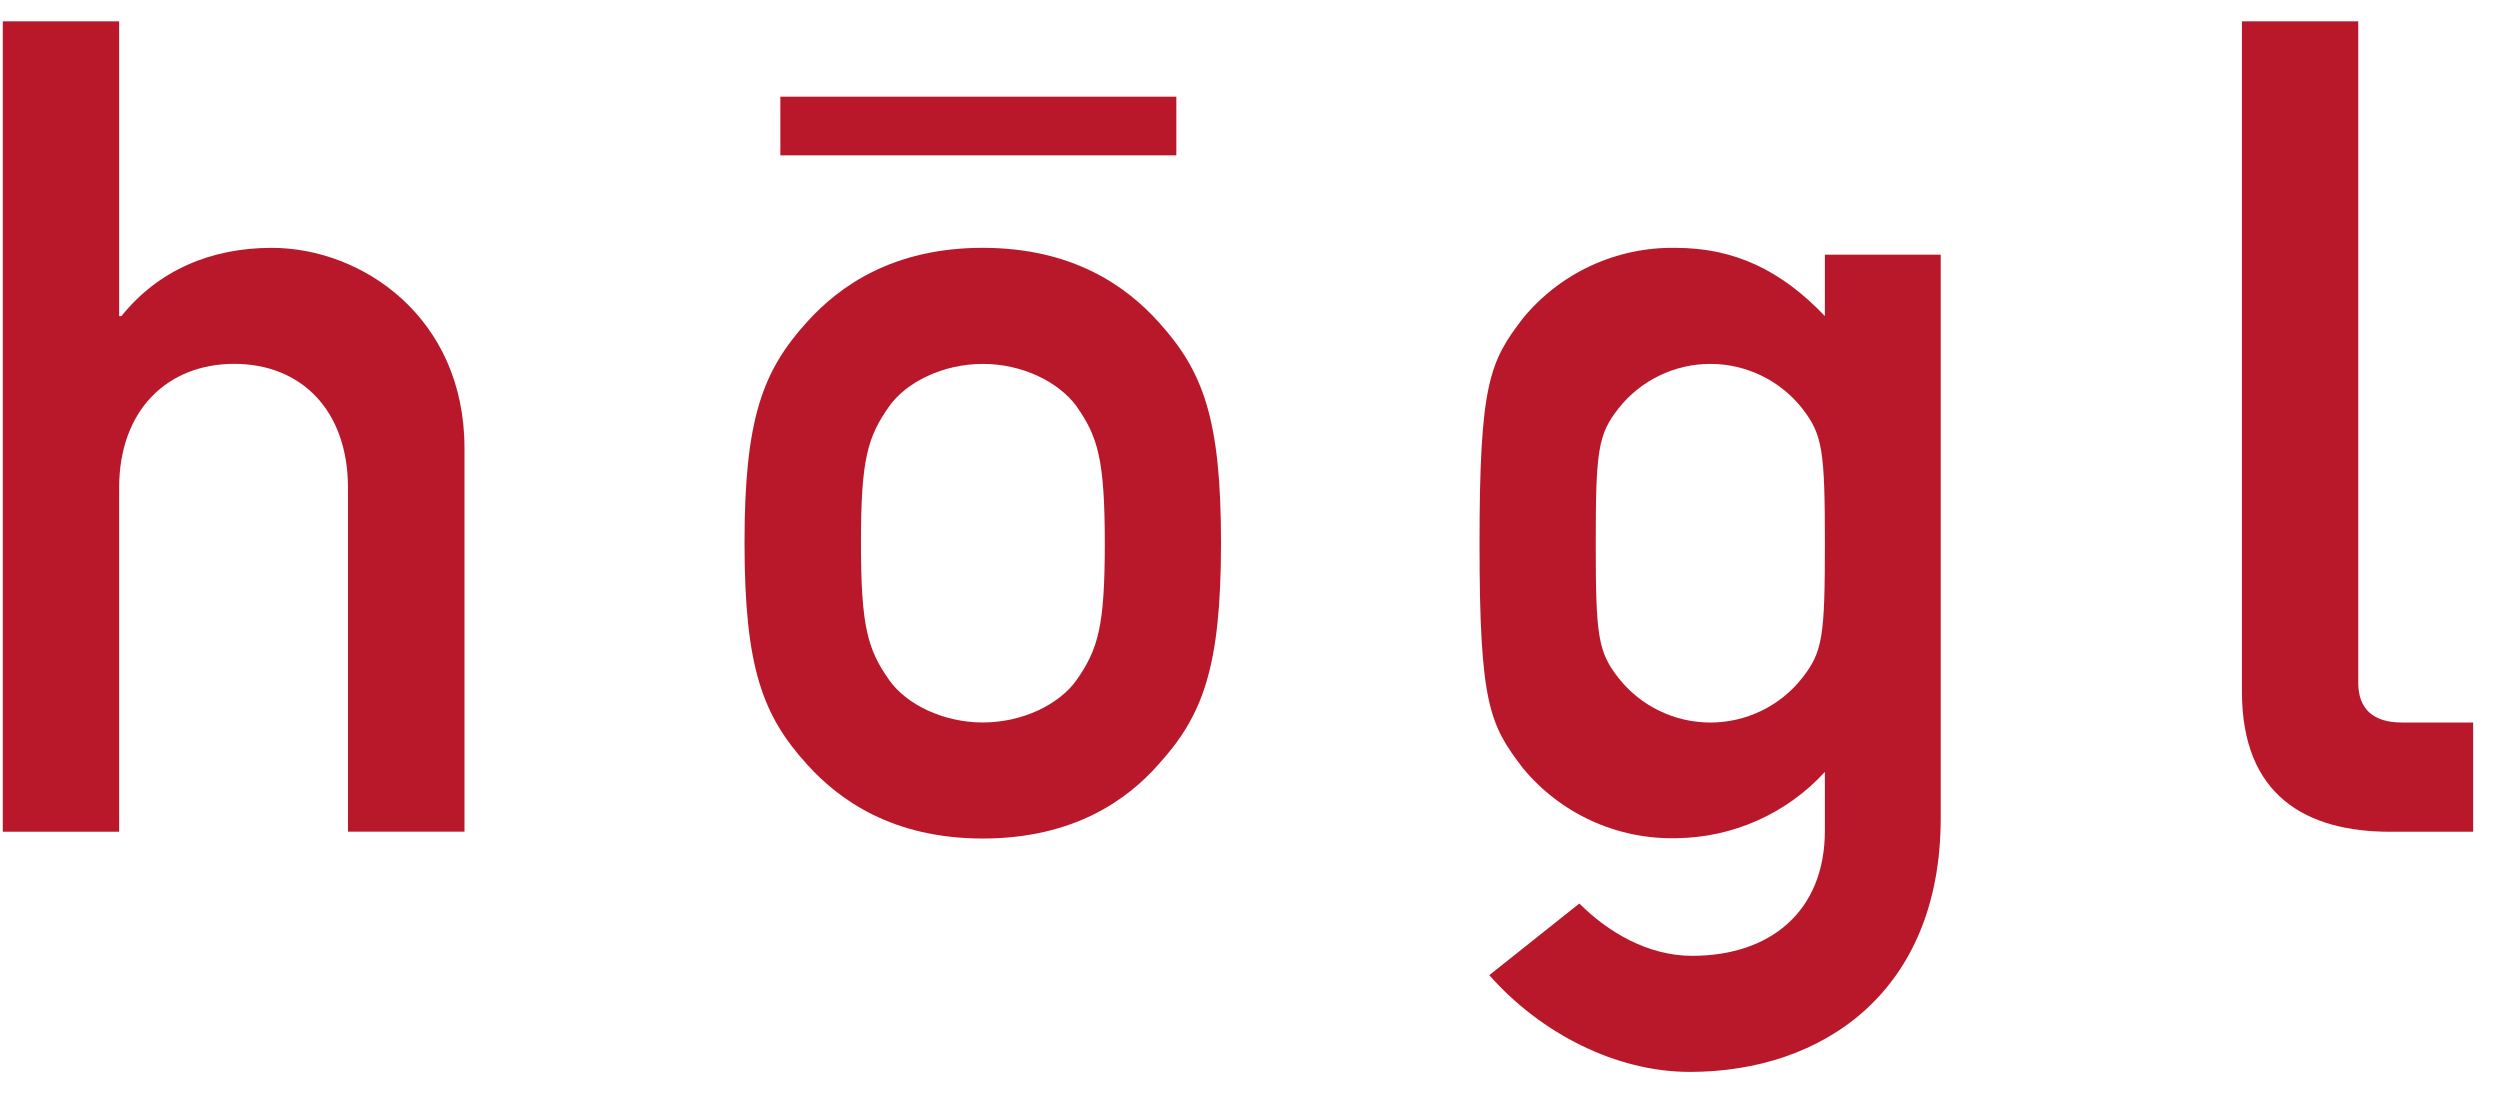
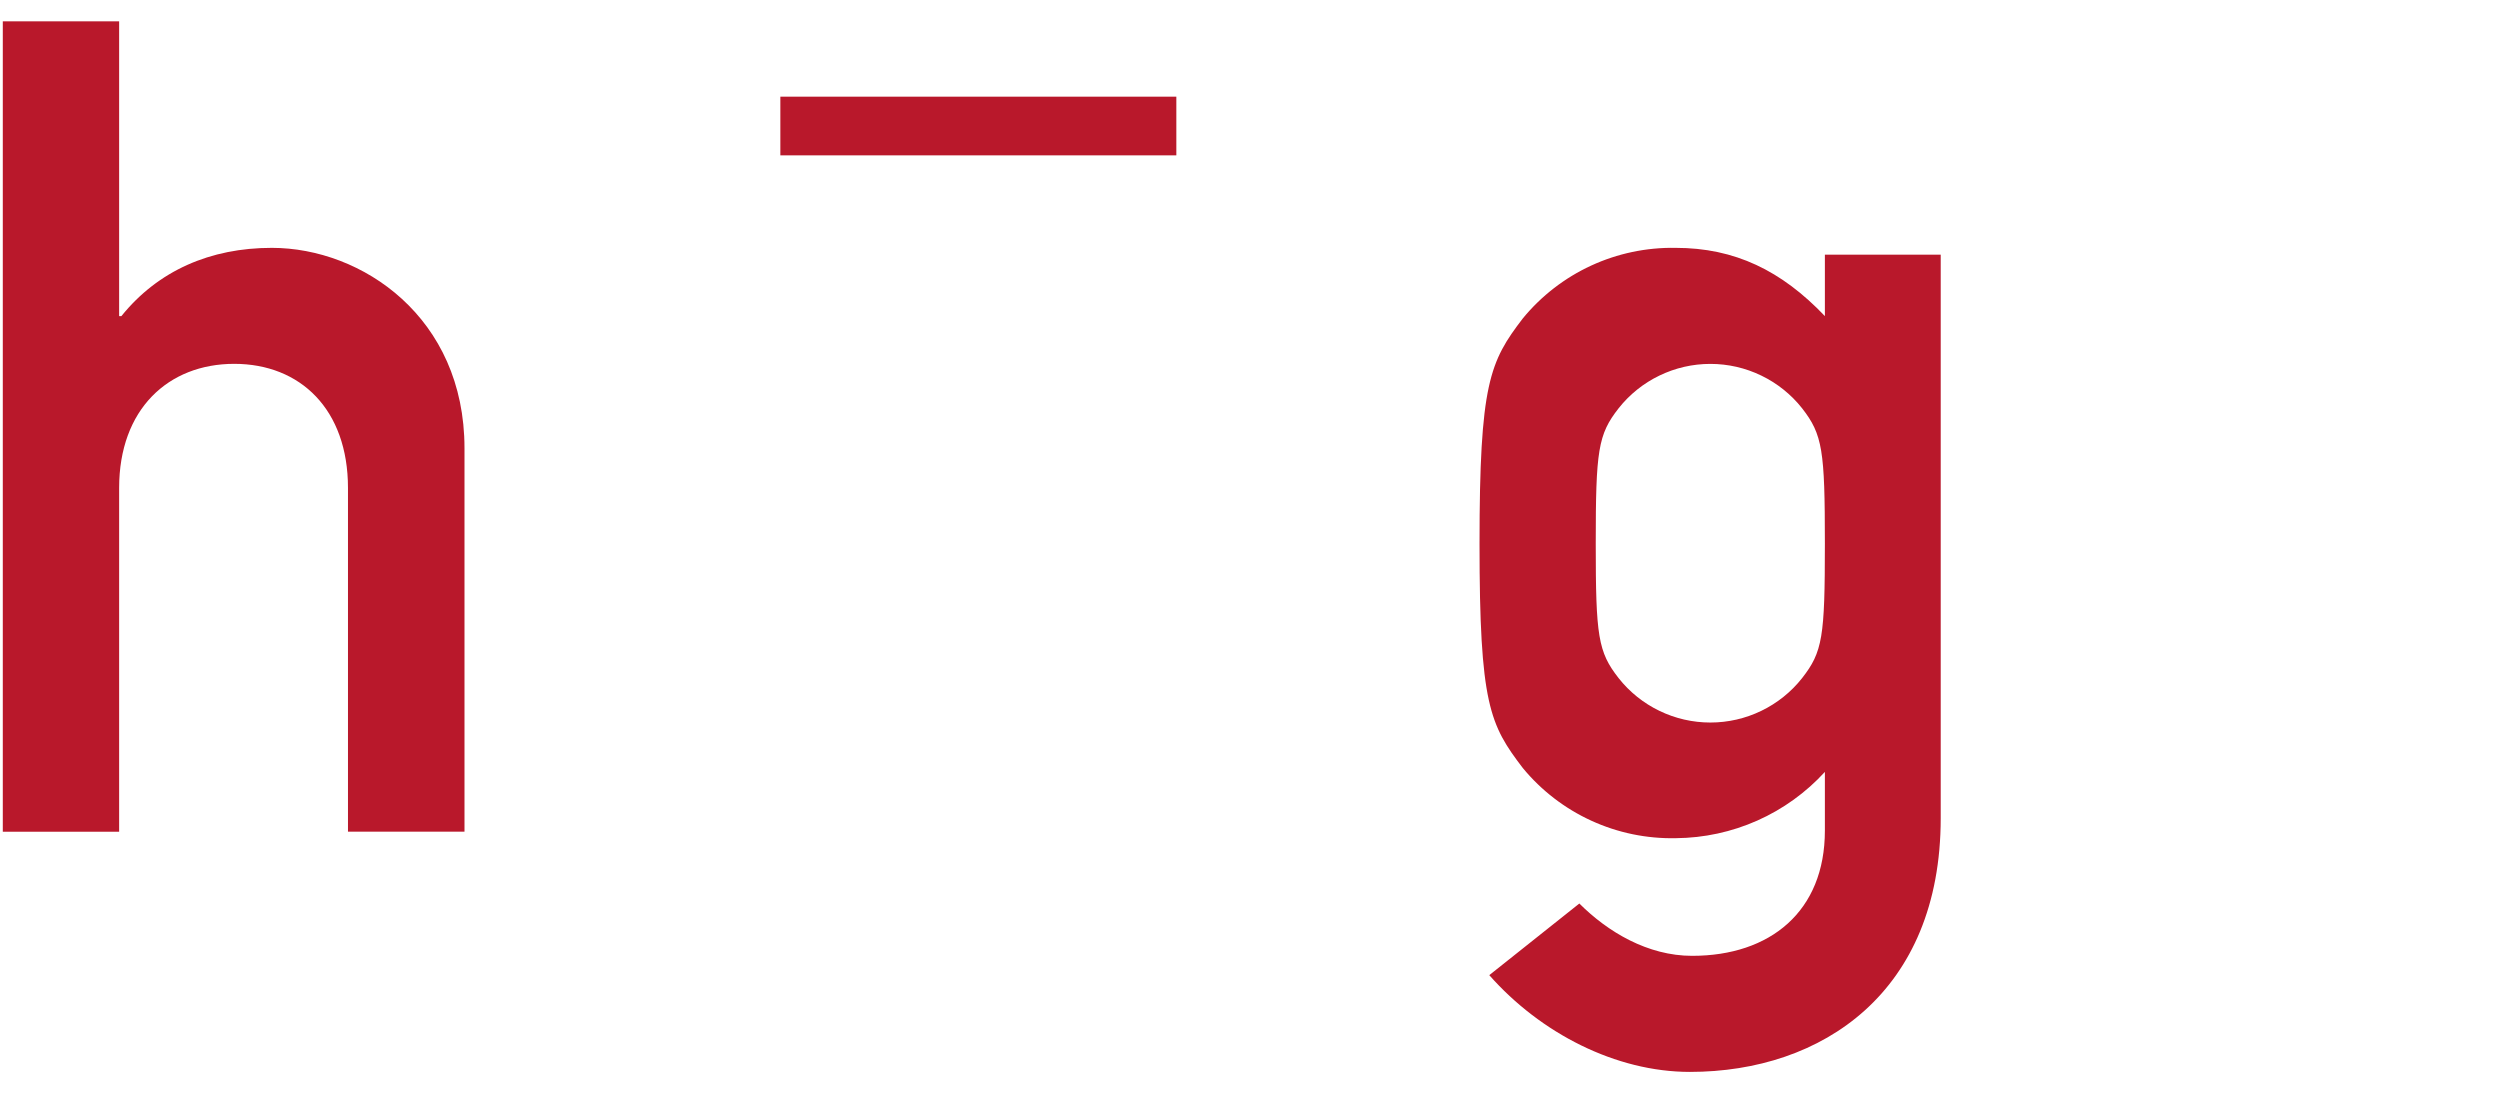
<svg xmlns="http://www.w3.org/2000/svg" width="84" height="37" viewBox="0 0 84 37" fill="none">
  <path d="M0.094 27.947H4.003V16.394C4.003 13.754 5.65 12.225 7.87 12.225C10.09 12.225 11.692 13.754 11.692 16.394V27.943H15.607V15.058C15.607 10.66 12.161 8.328 9.134 8.328C7.067 8.328 5.312 9.092 4.079 10.621H4.003V0.717H0.094V27.947Z" fill="#B9182B" />
-   <path fill-rule="evenodd" clip-rule="evenodd" d="M25.016 18.232C25.016 22.44 25.628 24.046 27.122 25.69C28.195 26.877 29.989 28.174 33.021 28.174C36.053 28.174 37.863 26.89 38.92 25.69C40.414 24.046 41.026 22.44 41.026 18.232C41.026 14.024 40.411 12.456 38.92 10.811C37.847 9.625 36.053 8.327 33.021 8.327C29.989 8.327 28.195 9.625 27.122 10.811C25.628 12.456 25.016 14.062 25.016 18.232ZM37.121 18.27C37.121 21.063 36.891 21.826 36.165 22.86C35.589 23.664 34.365 24.275 33.024 24.275C31.683 24.275 30.457 23.664 29.884 22.86C29.154 21.826 28.928 21.063 28.928 18.232C28.928 15.401 29.157 14.676 29.884 13.642C30.457 12.841 31.683 12.227 33.024 12.227C34.365 12.227 35.573 12.841 36.165 13.642C36.891 14.676 37.121 15.439 37.121 18.27Z" fill="#B9182B" />
  <path fill-rule="evenodd" clip-rule="evenodd" d="M61.316 27.908C61.316 30.625 59.478 32.116 56.856 32.116C55.362 32.116 54.021 31.312 53.066 30.358L50.04 32.765C51.763 34.718 54.292 36.016 56.78 36.016C61.224 36.016 65.208 33.341 65.208 27.489V8.557H61.316V10.621C59.86 9.092 58.29 8.328 56.299 8.328C55.32 8.311 54.35 8.515 53.461 8.925C52.572 9.336 51.788 9.942 51.167 10.698C50.056 12.151 49.712 12.88 49.712 18.271C49.712 23.662 50.056 24.352 51.167 25.806C51.79 26.562 52.577 27.167 53.468 27.575C54.359 27.984 55.331 28.184 56.312 28.163C57.254 28.155 58.185 27.954 59.046 27.571C59.907 27.188 60.68 26.631 61.316 25.936V27.924V27.908ZM53.617 18.271C53.617 15.135 53.693 14.601 54.385 13.719C54.752 13.254 55.221 12.878 55.755 12.62C56.289 12.361 56.874 12.227 57.468 12.227C58.062 12.227 58.647 12.361 59.181 12.62C59.715 12.878 60.184 13.254 60.551 13.719C61.239 14.601 61.316 15.135 61.316 18.271C61.316 21.407 61.239 21.903 60.551 22.784C60.184 23.25 59.715 23.626 59.181 23.884C58.647 24.143 58.062 24.277 57.468 24.277C56.874 24.277 56.289 24.143 55.755 23.884C55.221 23.626 54.752 23.25 54.385 22.784C53.693 21.903 53.617 21.369 53.617 18.271Z" fill="#B9182B" />
-   <path d="M75.329 23.242C75.329 26.725 77.476 27.947 80.307 27.947H83.097V24.276H80.693C79.737 24.276 79.237 23.818 79.237 22.937V0.717H75.329V23.242Z" fill="#B9182B" />
  <path d="M26.22 3.248H39.525V5.22H26.22V3.248Z" fill="#B9182B" />
</svg>